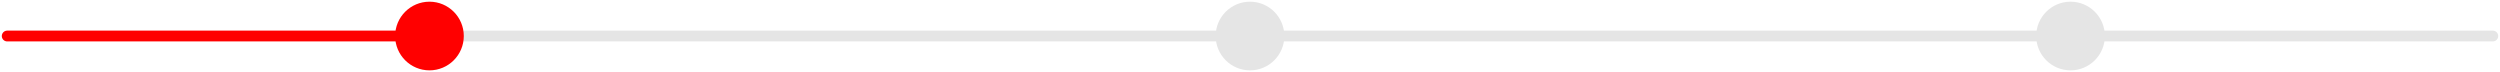
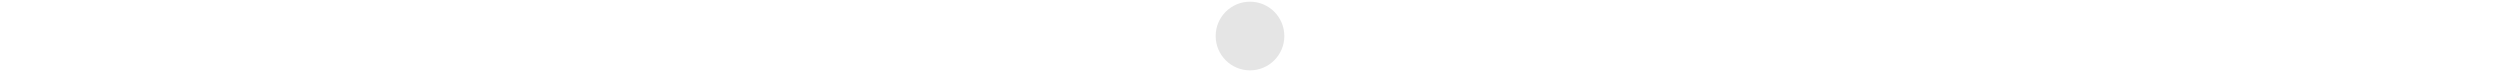
<svg xmlns="http://www.w3.org/2000/svg" id="Layer_1" width="694" height="20" viewBox="0 0 694 20">
  <defs>
    <style>
      .cls-1 {
        stroke: #e5e5e5;
      }

      .cls-1, .cls-2 {
        fill: none;
        stroke-linecap: round;
        stroke-linejoin: round;
        stroke-width: 3px;
      }

      .cls-3 {
        fill: #e5e5e5;
      }

      .cls-2 {
        stroke: red;
      }

      .cls-4 {
        fill: red;
      }
    </style>
  </defs>
-   <line class="cls-1" x1="119.22" y1="10" x2="692" y2="10" />
-   <line class="cls-2" x1="2" y1="10" x2="119.22" y2="10" />
-   <circle class="cls-4" cx="119.22" cy="10" r="9.53" />
  <circle class="cls-3" cx="347" cy="10" r="9.53" />
-   <circle class="cls-3" cx="574.78" cy="10" r="9.53" />
</svg>